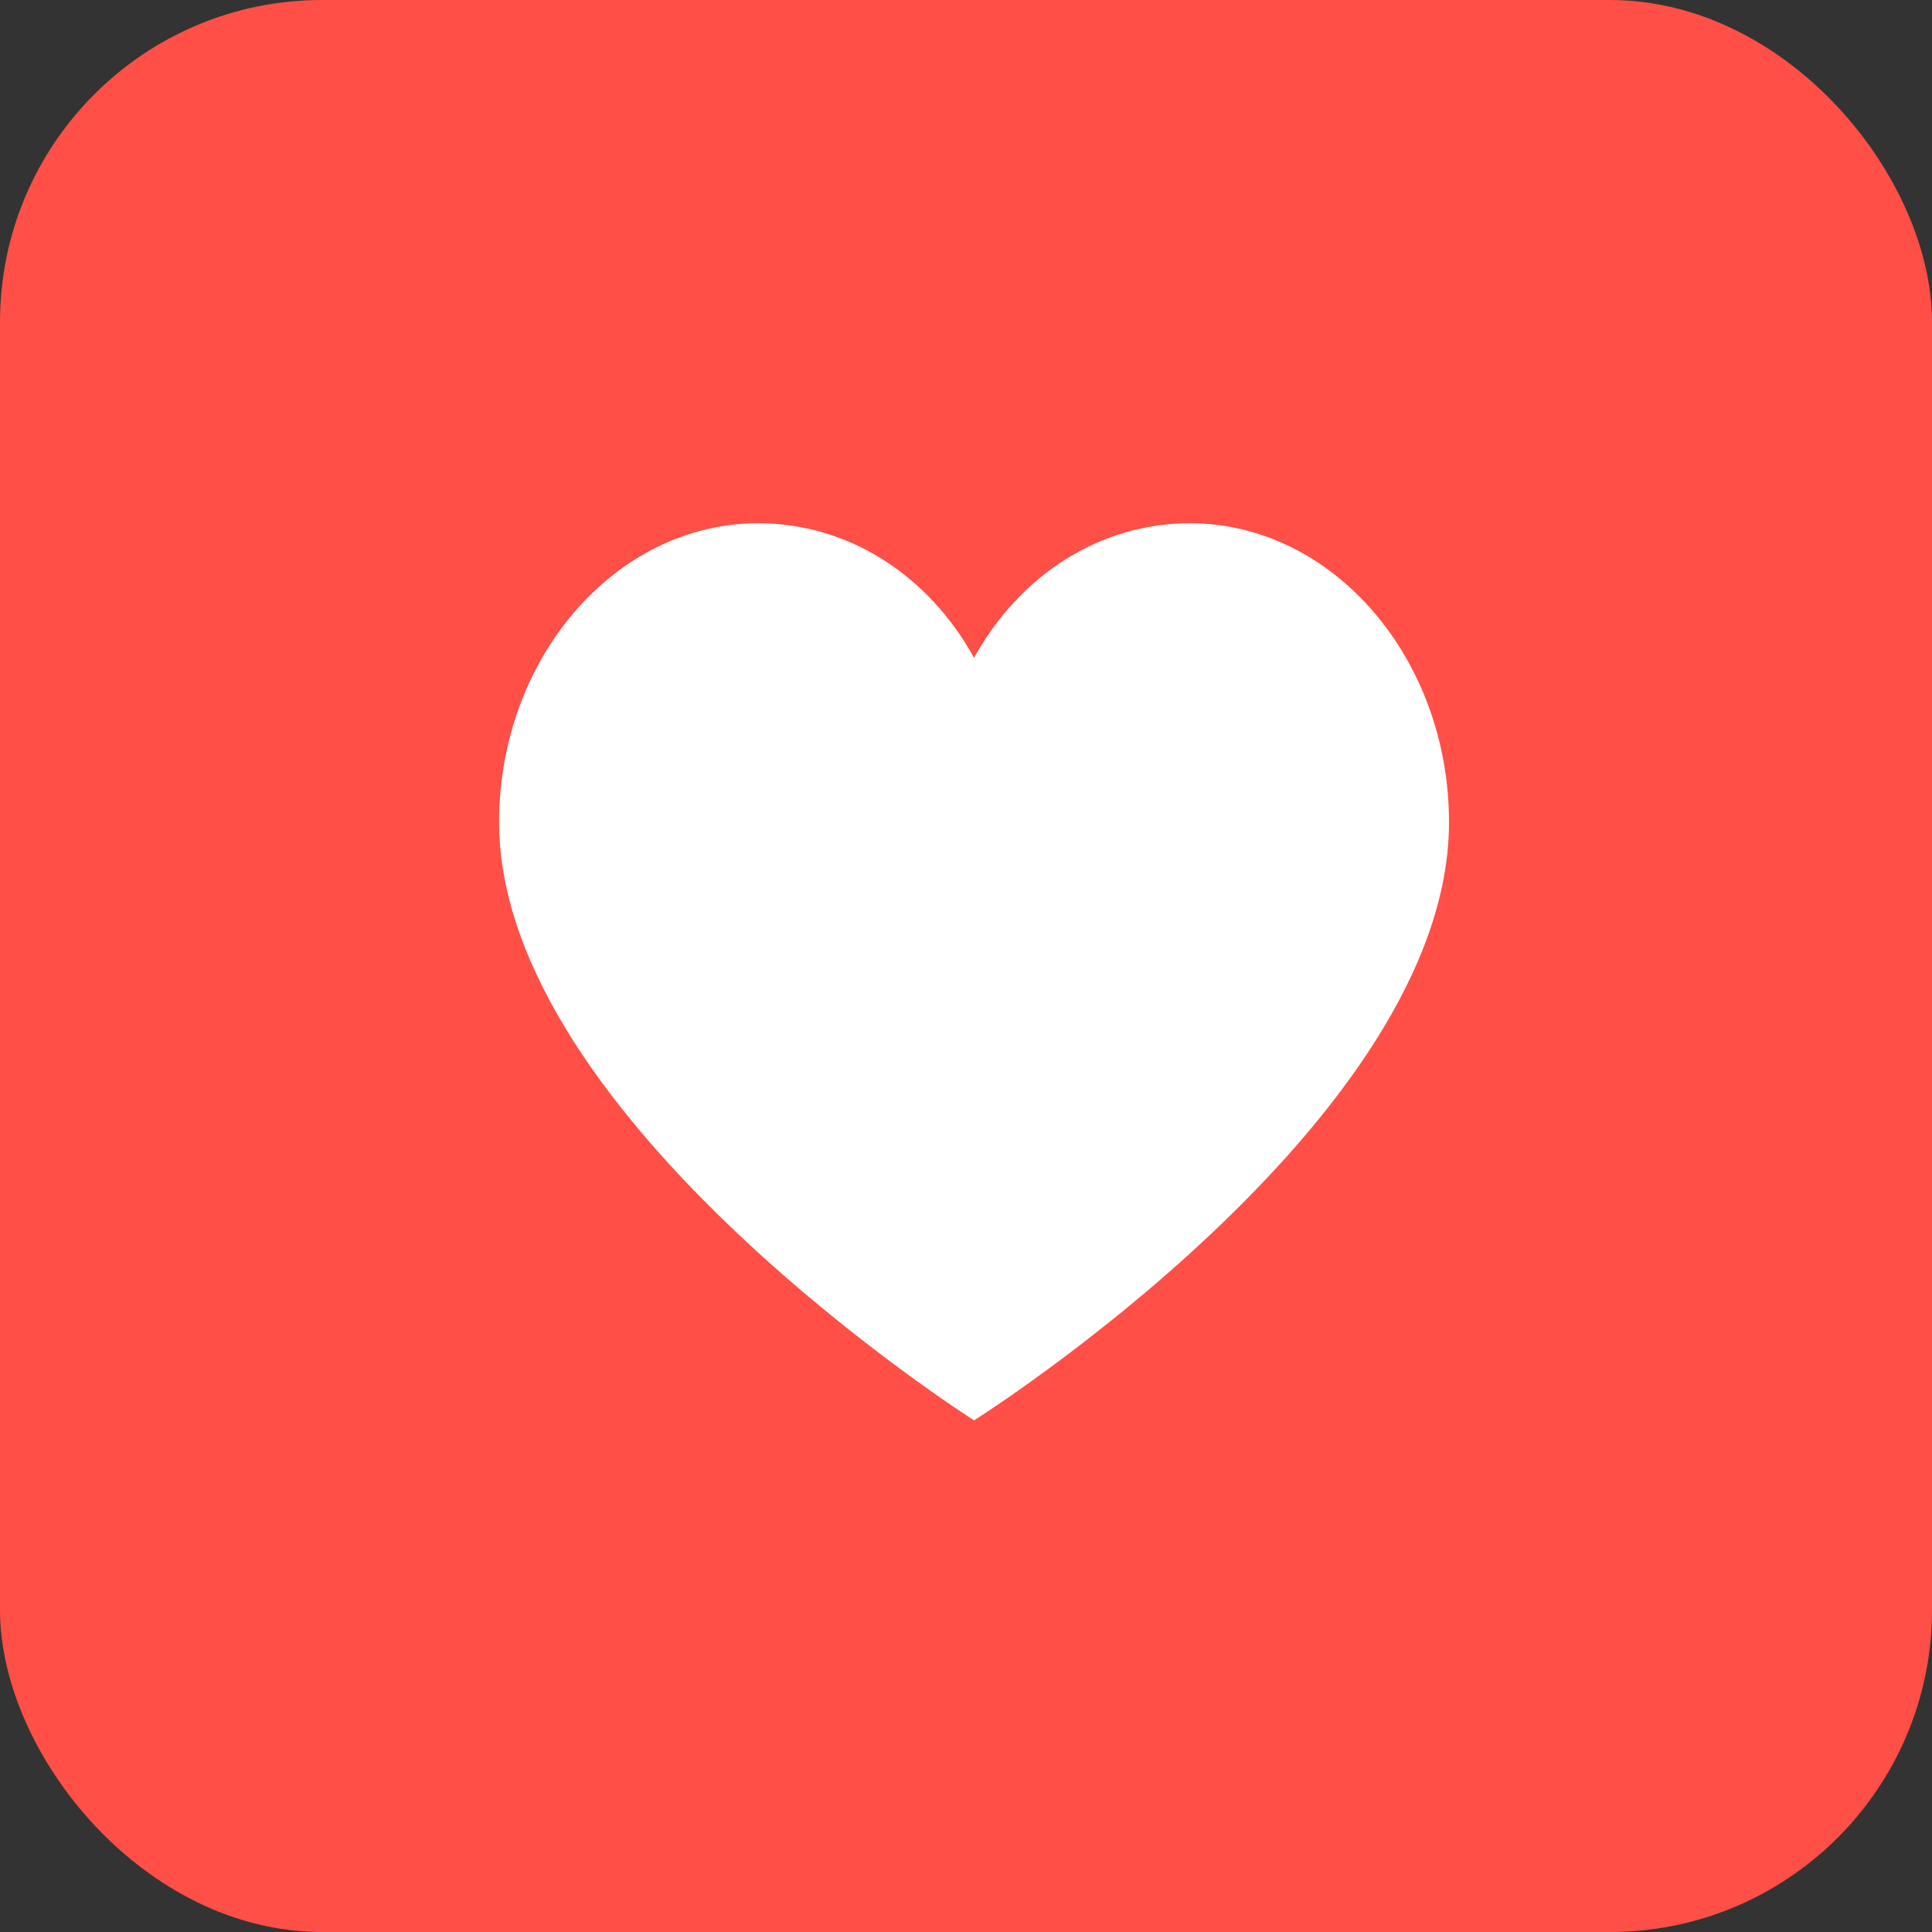
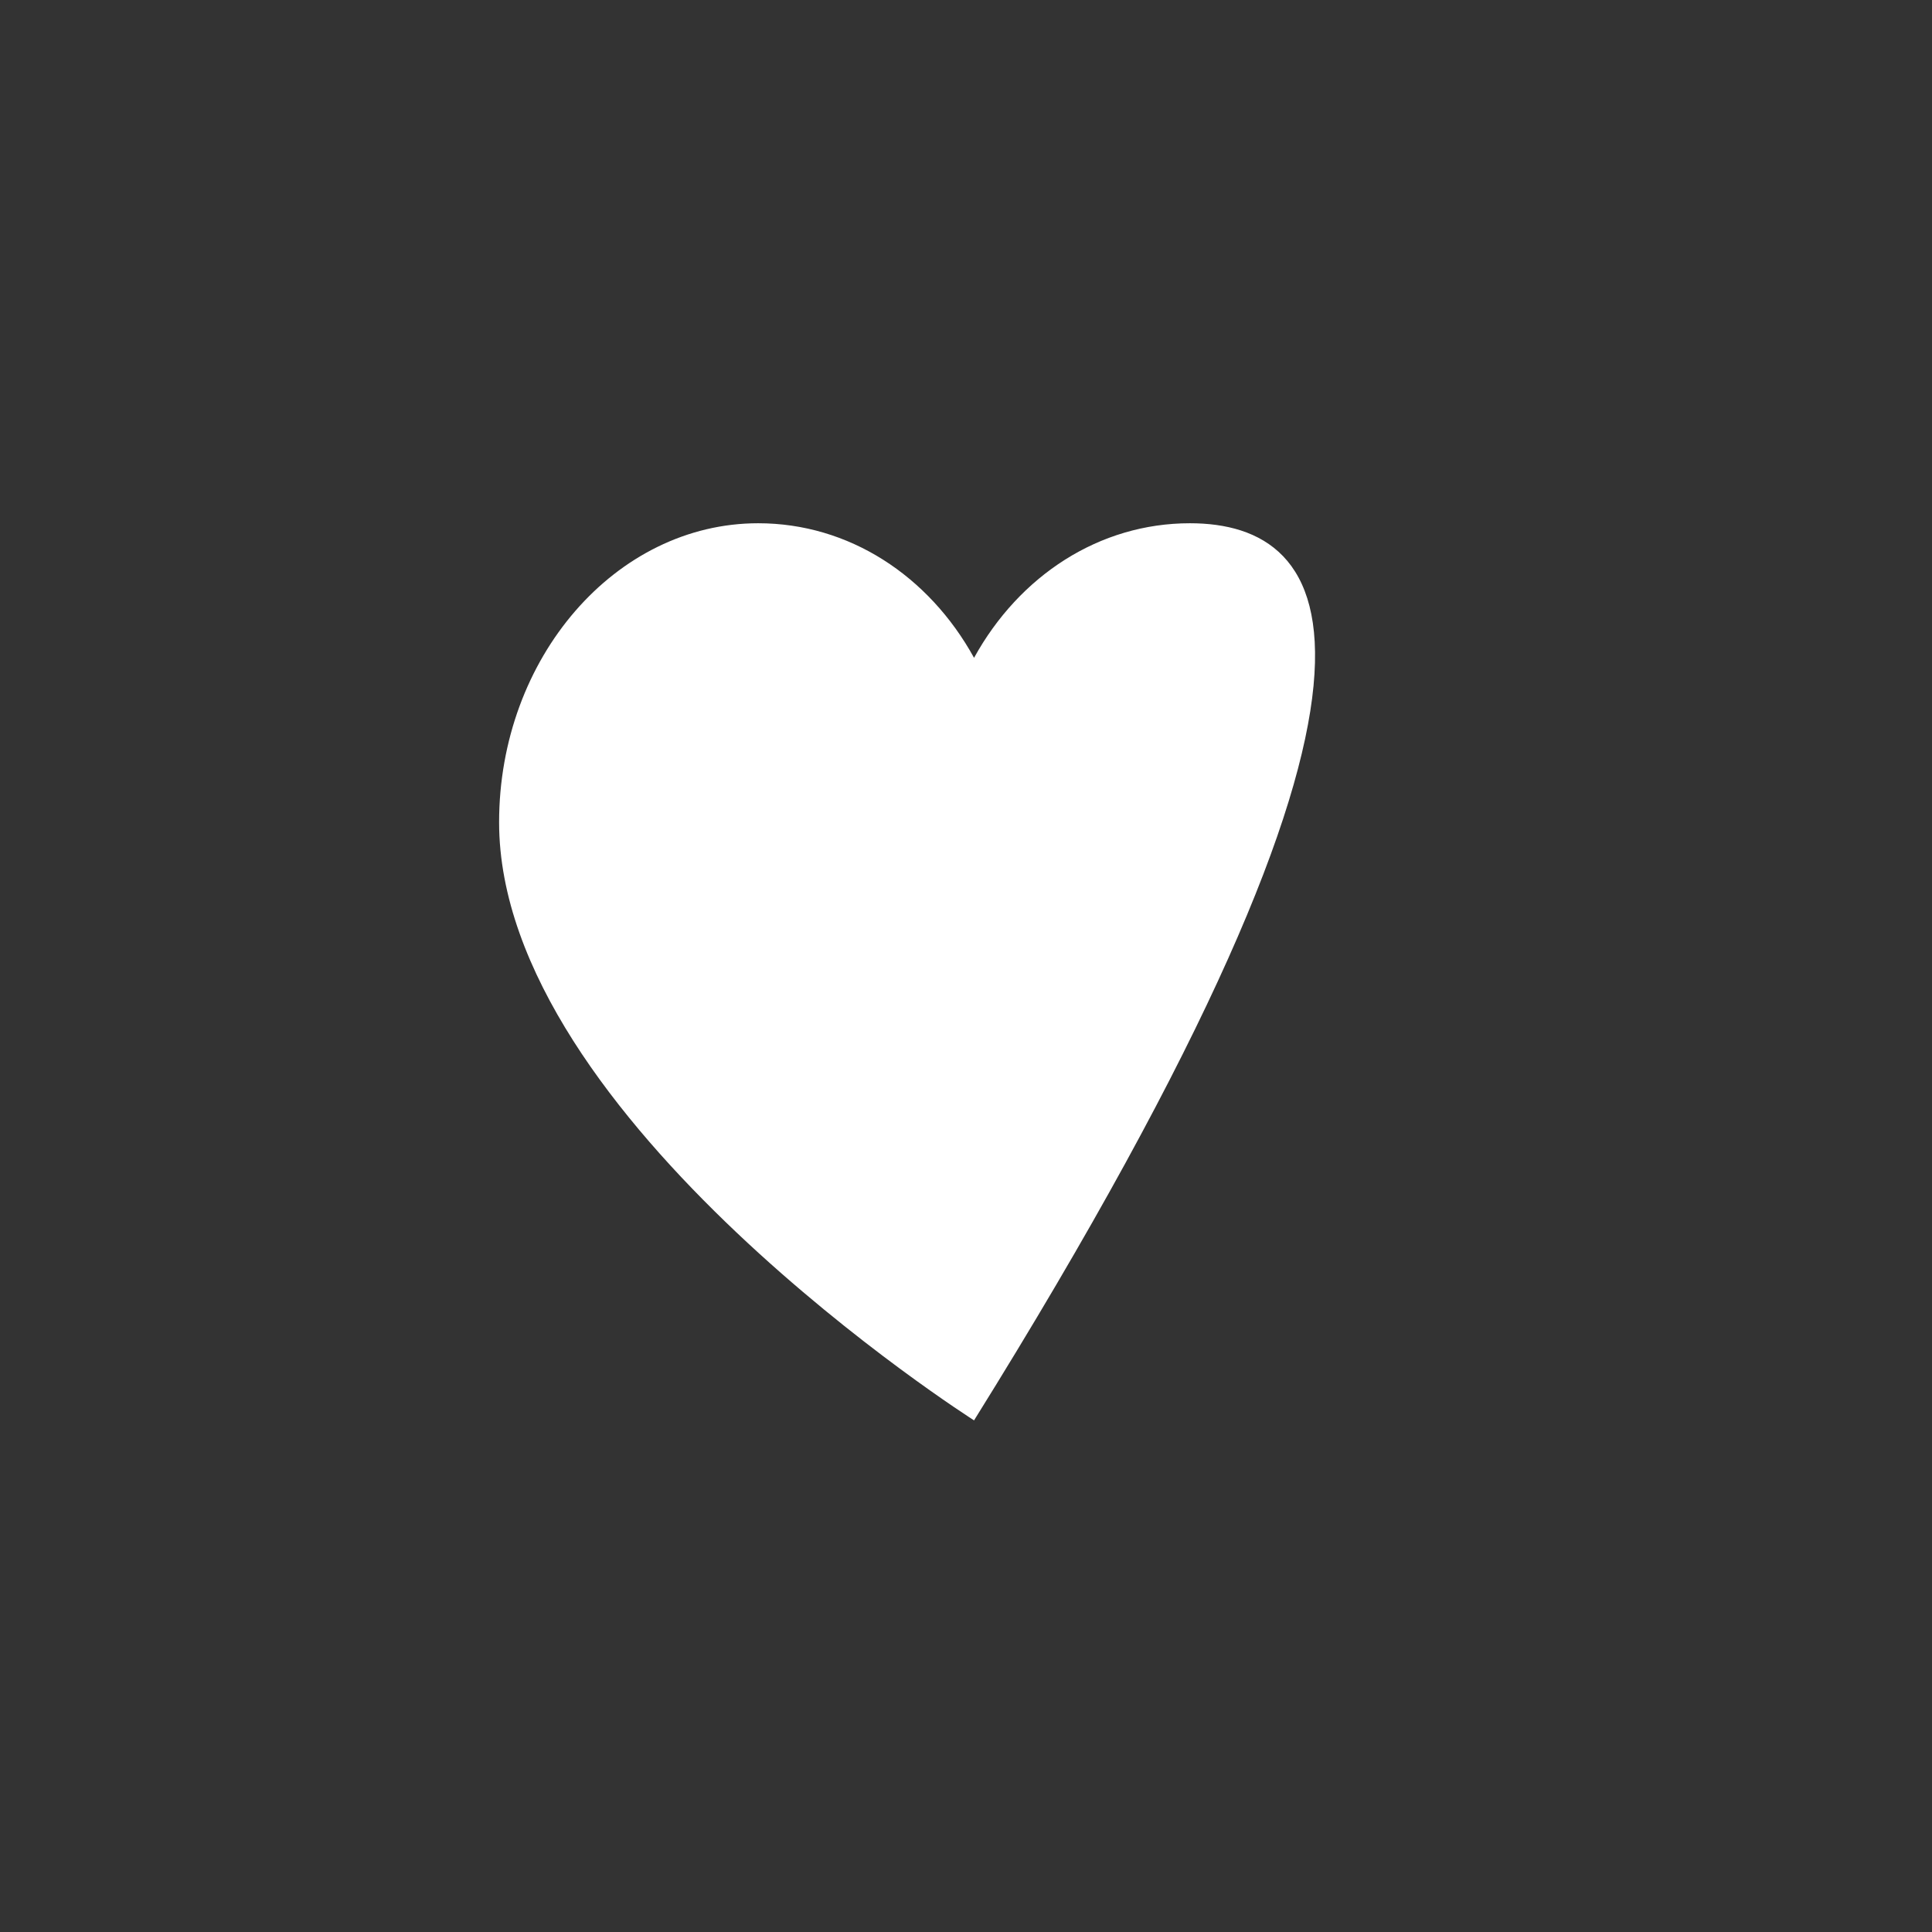
<svg xmlns="http://www.w3.org/2000/svg" width="120" height="120" viewBox="0 0 120 120" fill="none">
  <rect x="0" y="0" width="120" height="120" fill="#333333" stroke="none" />
-   <rect width="120" height="120" rx="20" fill="#FF4F46" />
-   <path d="M73.909 32.5C68.277 32.5 63.316 35.751 60.5 40.858C57.684 35.751 52.723 32.5 47.091 32.5C38.241 32.5 31 40.858 31 51.074C31 69.493 60.5 88.222 60.5 88.222C60.5 88.222 90 69.648 90 51.074C90 40.858 82.759 32.5 73.909 32.5Z" fill="white" />
+   <path d="M73.909 32.5C68.277 32.5 63.316 35.751 60.5 40.858C57.684 35.751 52.723 32.5 47.091 32.5C38.241 32.5 31 40.858 31 51.074C31 69.493 60.5 88.222 60.5 88.222C90 40.858 82.759 32.5 73.909 32.5Z" fill="white" />
</svg>